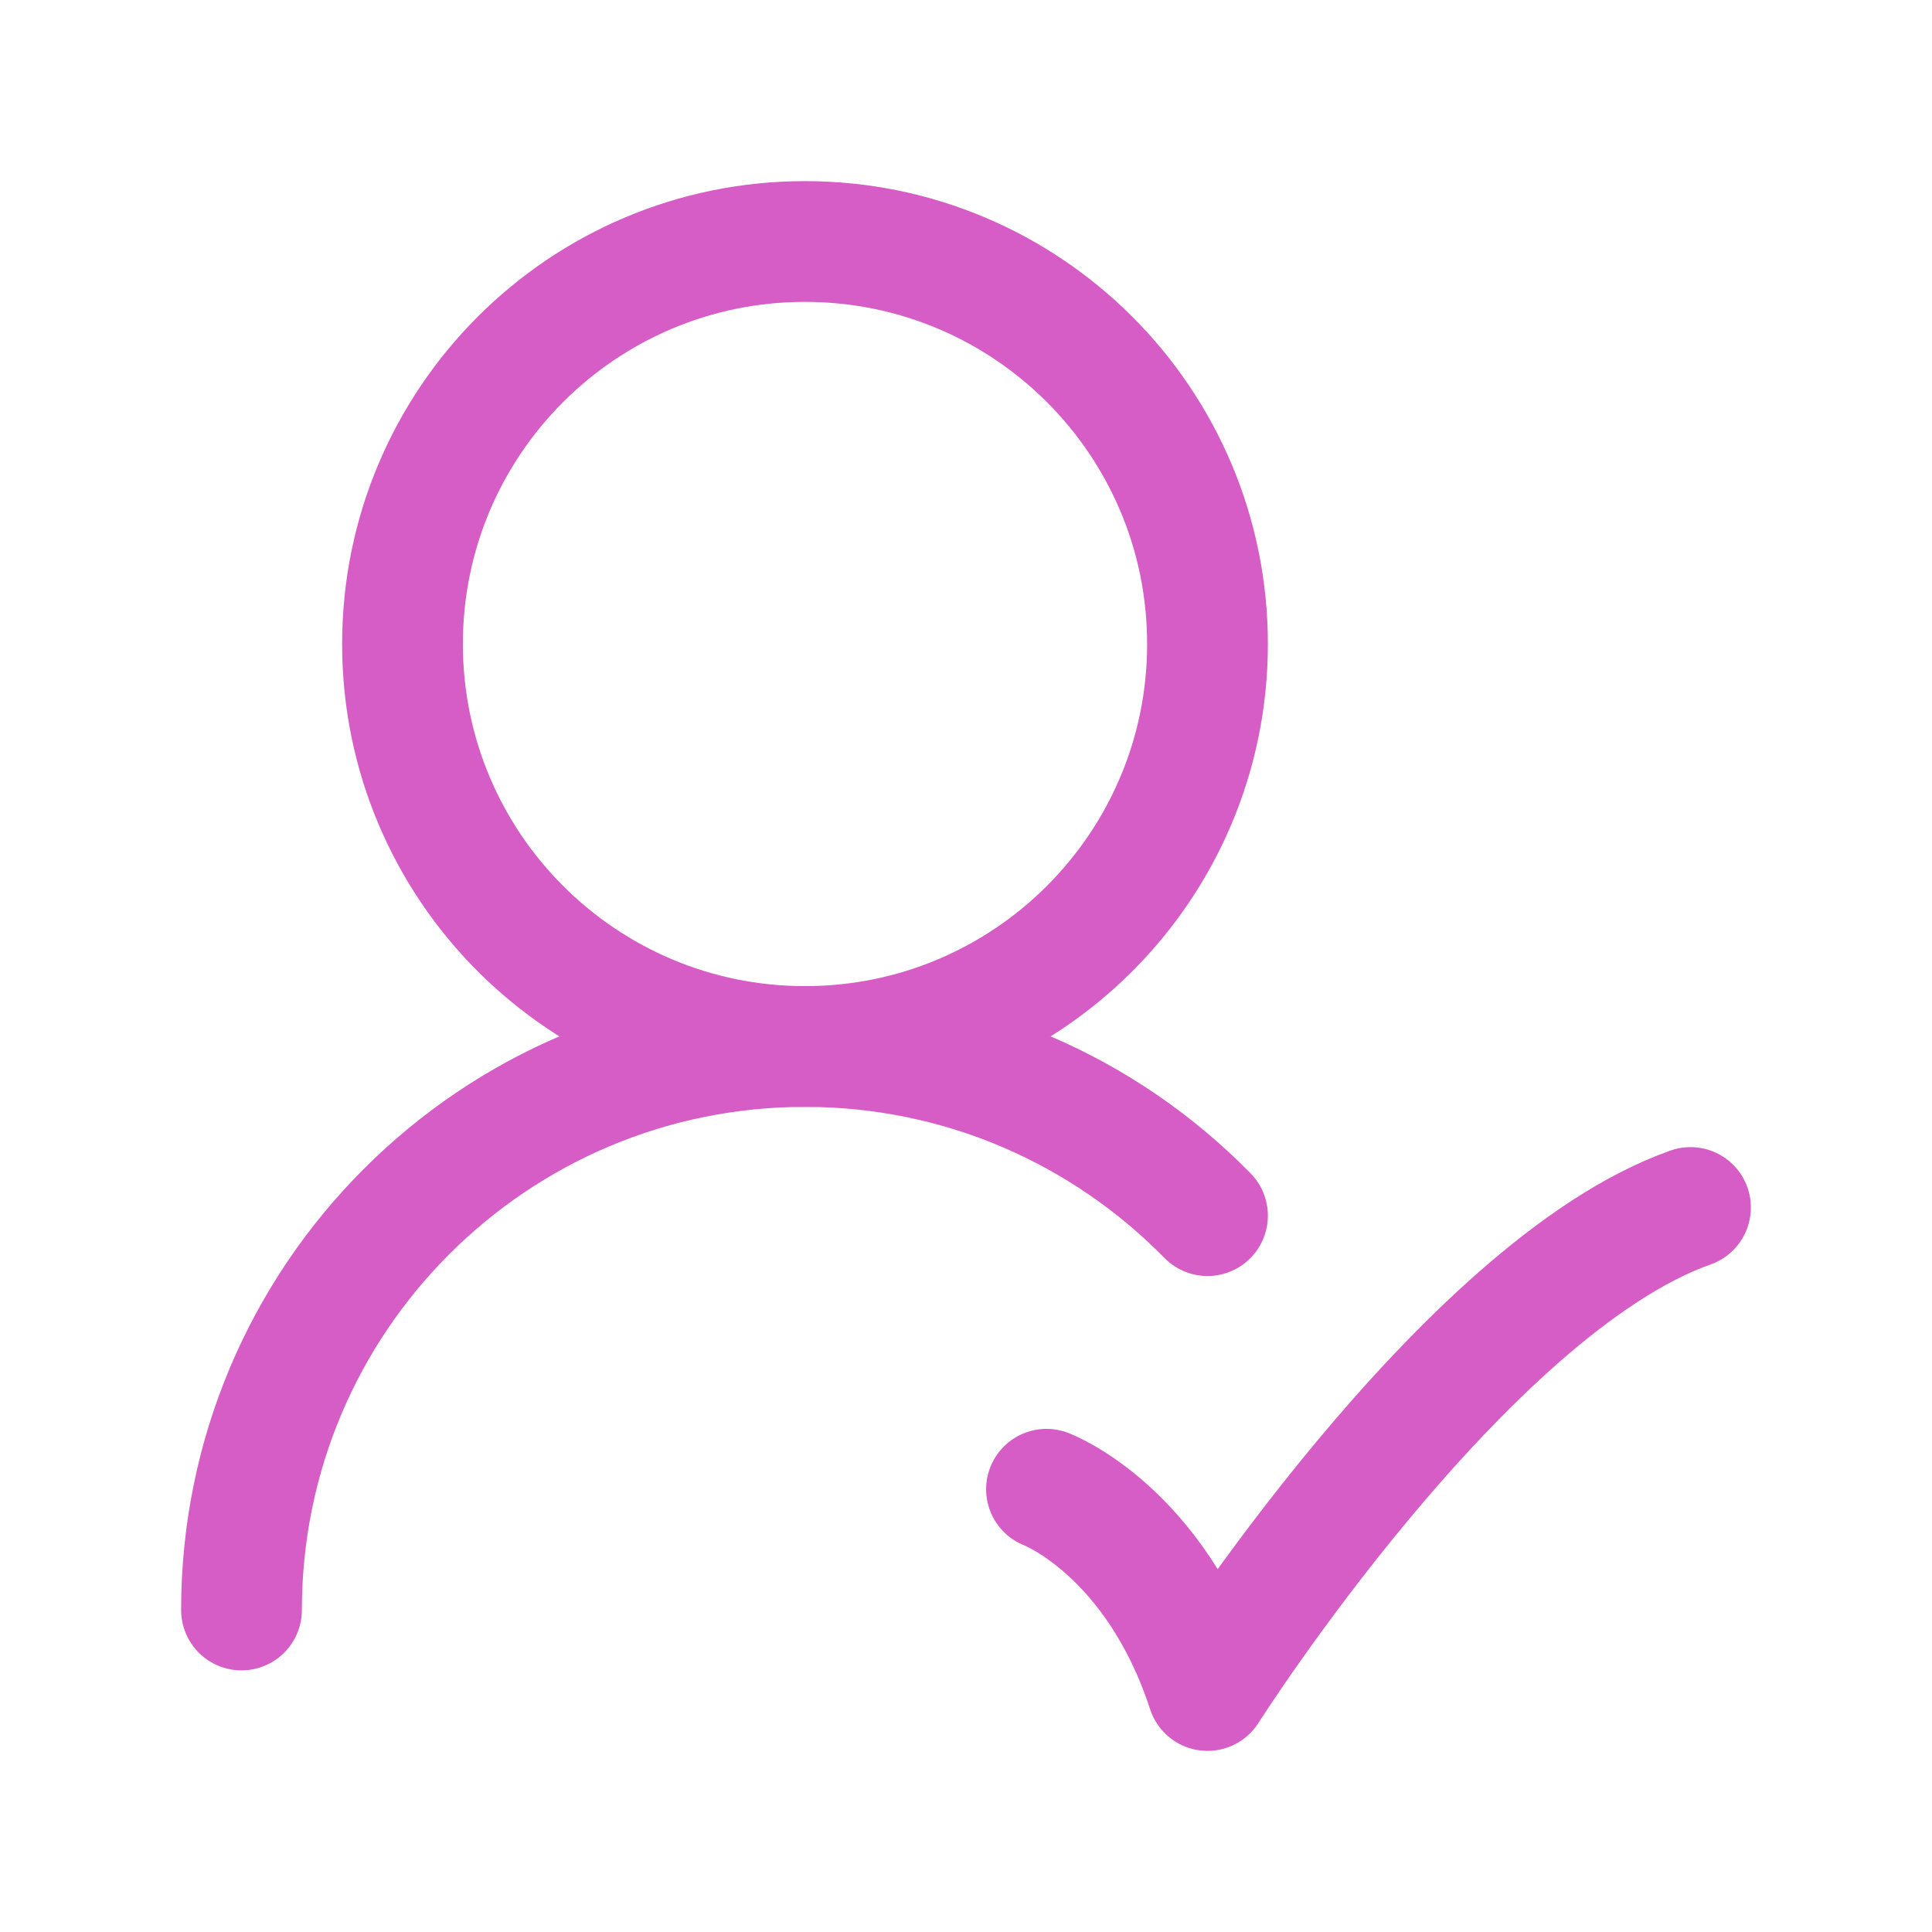
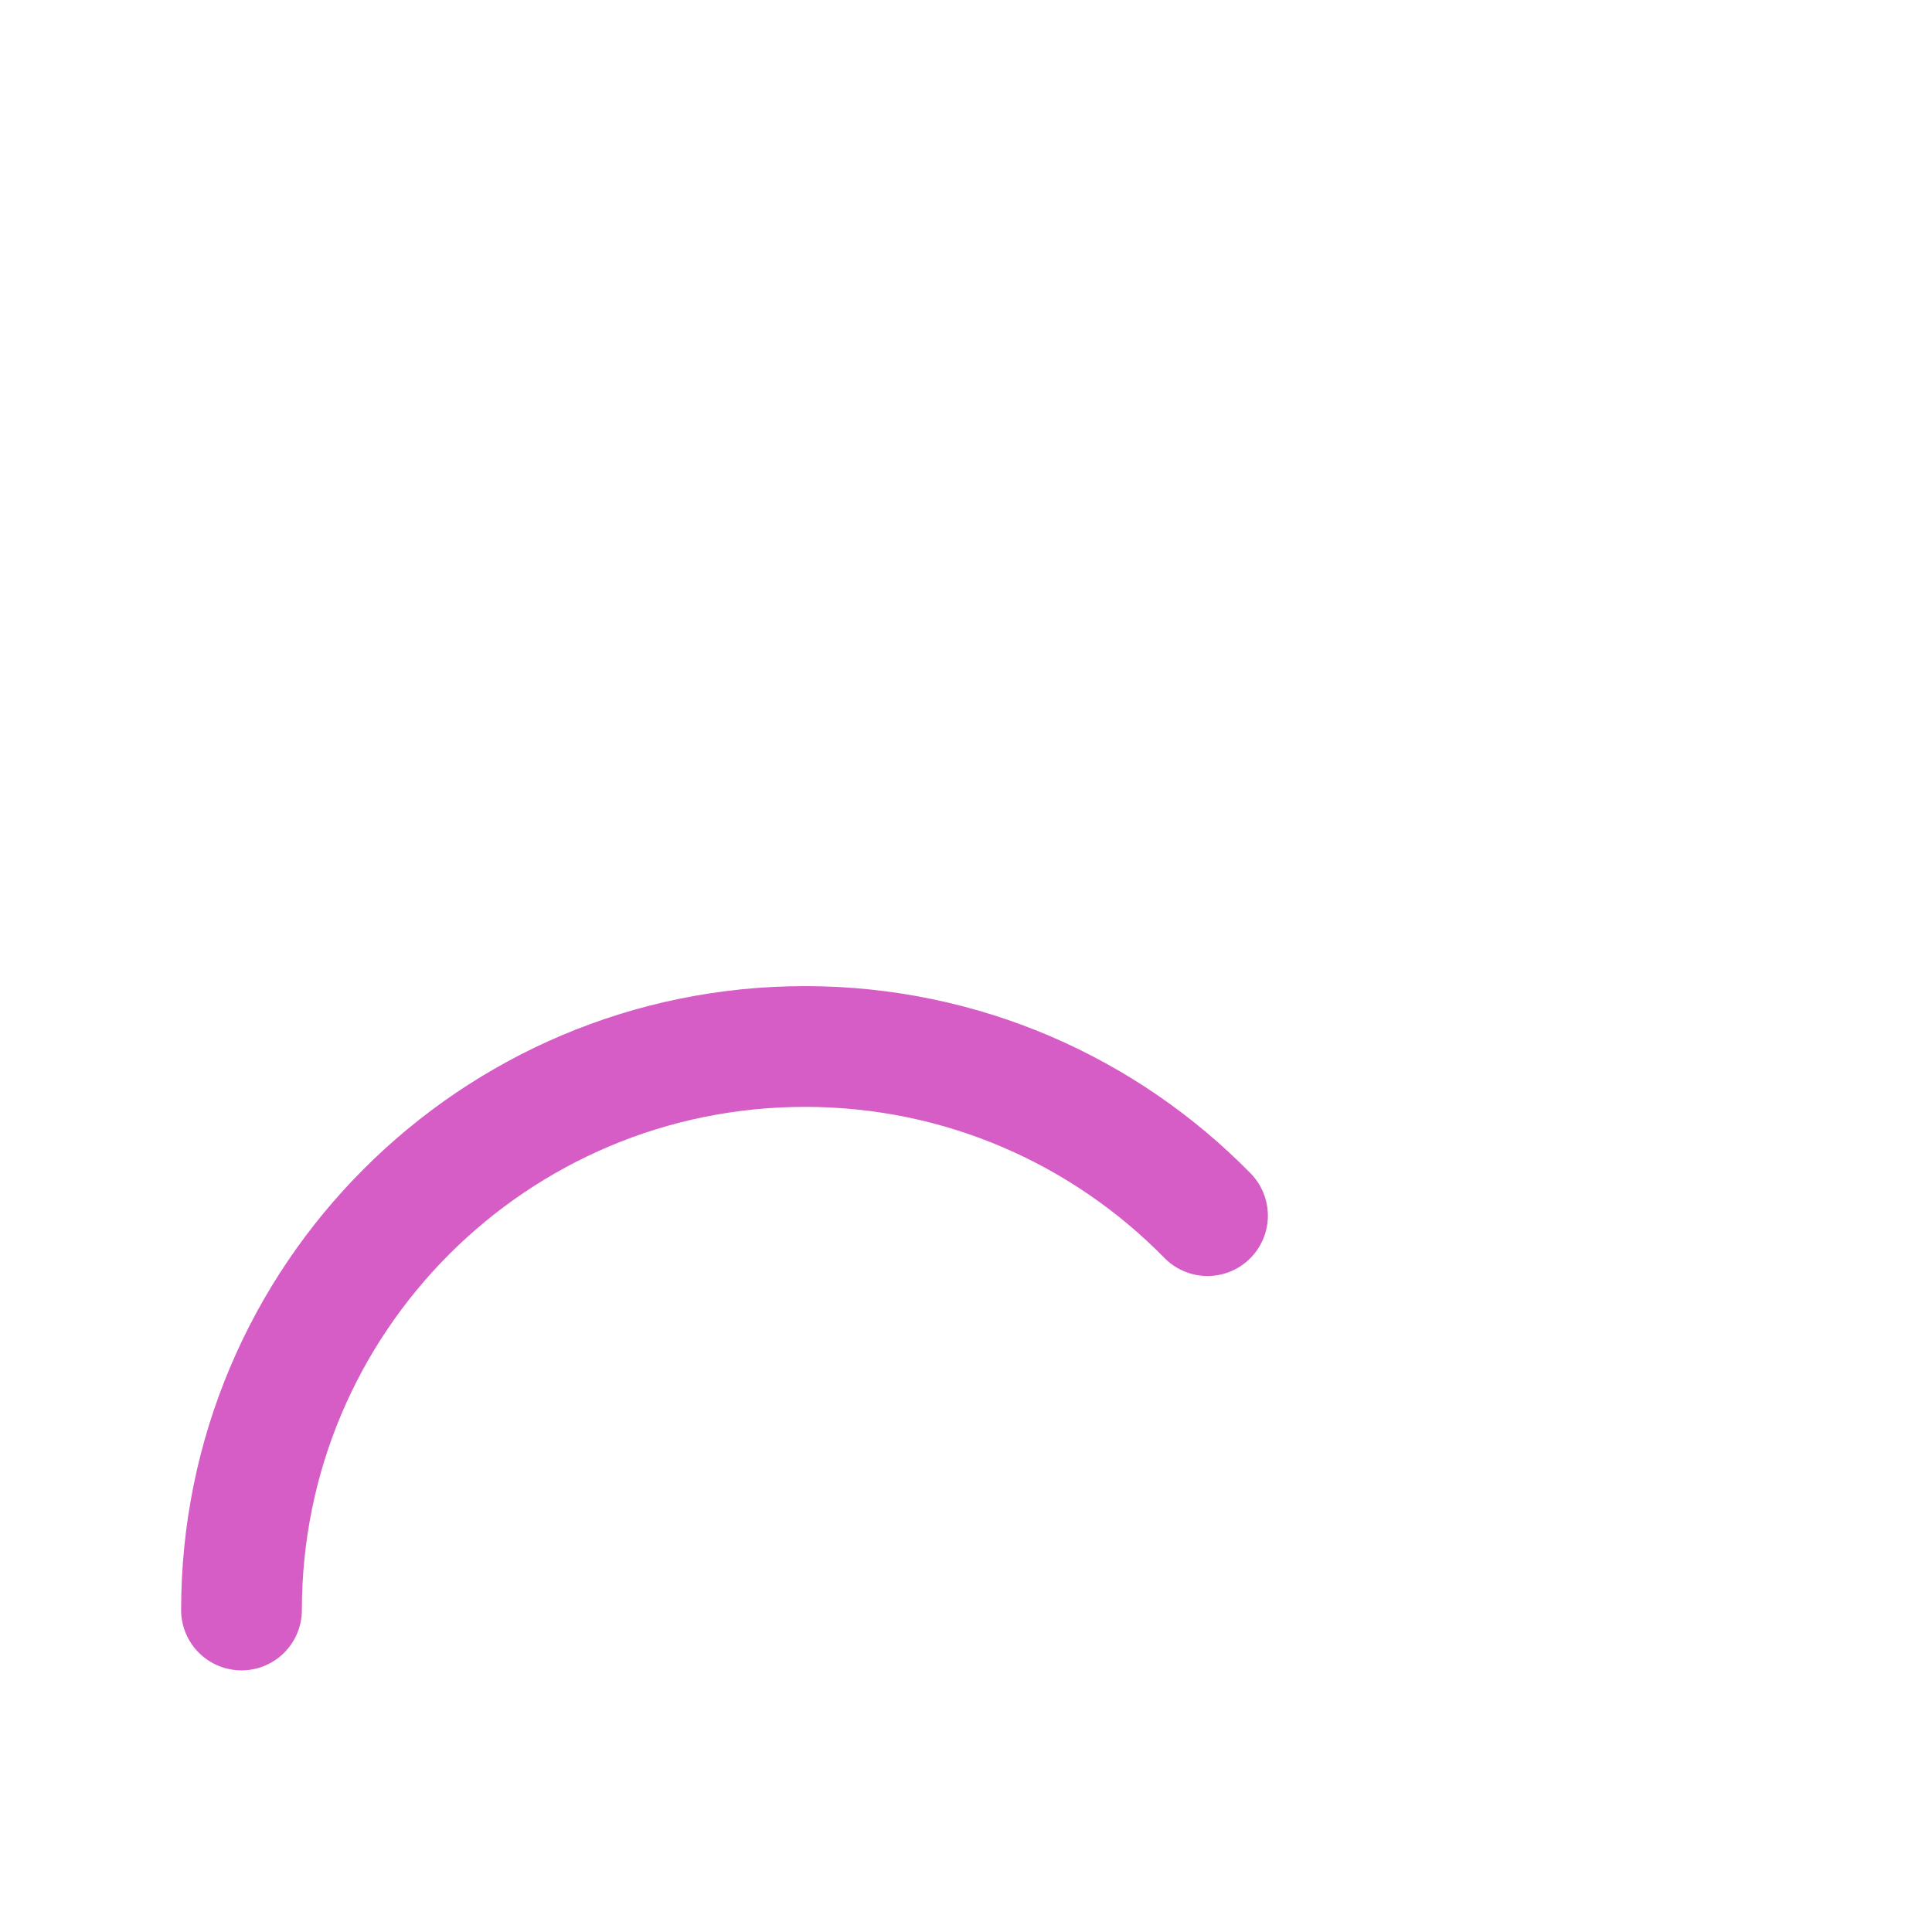
<svg xmlns="http://www.w3.org/2000/svg" width="24" height="24" viewBox="0 0 24 24" fill="none">
-   <path d="M15 8C15 5.239 12.761 3 10 3C7.239 3 5 5.239 5 8C5 10.761 7.239 13 10 13C12.761 13 15 10.761 15 8Z" stroke="#D65CC6" stroke-width="1.5" stroke-linecap="round" stroke-linejoin="round" />
  <path d="M3 20C3 16.134 6.134 13 10 13C11.959 13 13.729 13.805 15 15.101" stroke="#D65CC6" stroke-width="1.5" stroke-linecap="round" stroke-linejoin="round" />
-   <path d="M13 18.5C13 18.5 14.348 19.007 15 21C15 21 18.177 16 21 15" stroke="#D65CC6" stroke-width="1.5" stroke-linecap="round" stroke-linejoin="round" />
</svg>